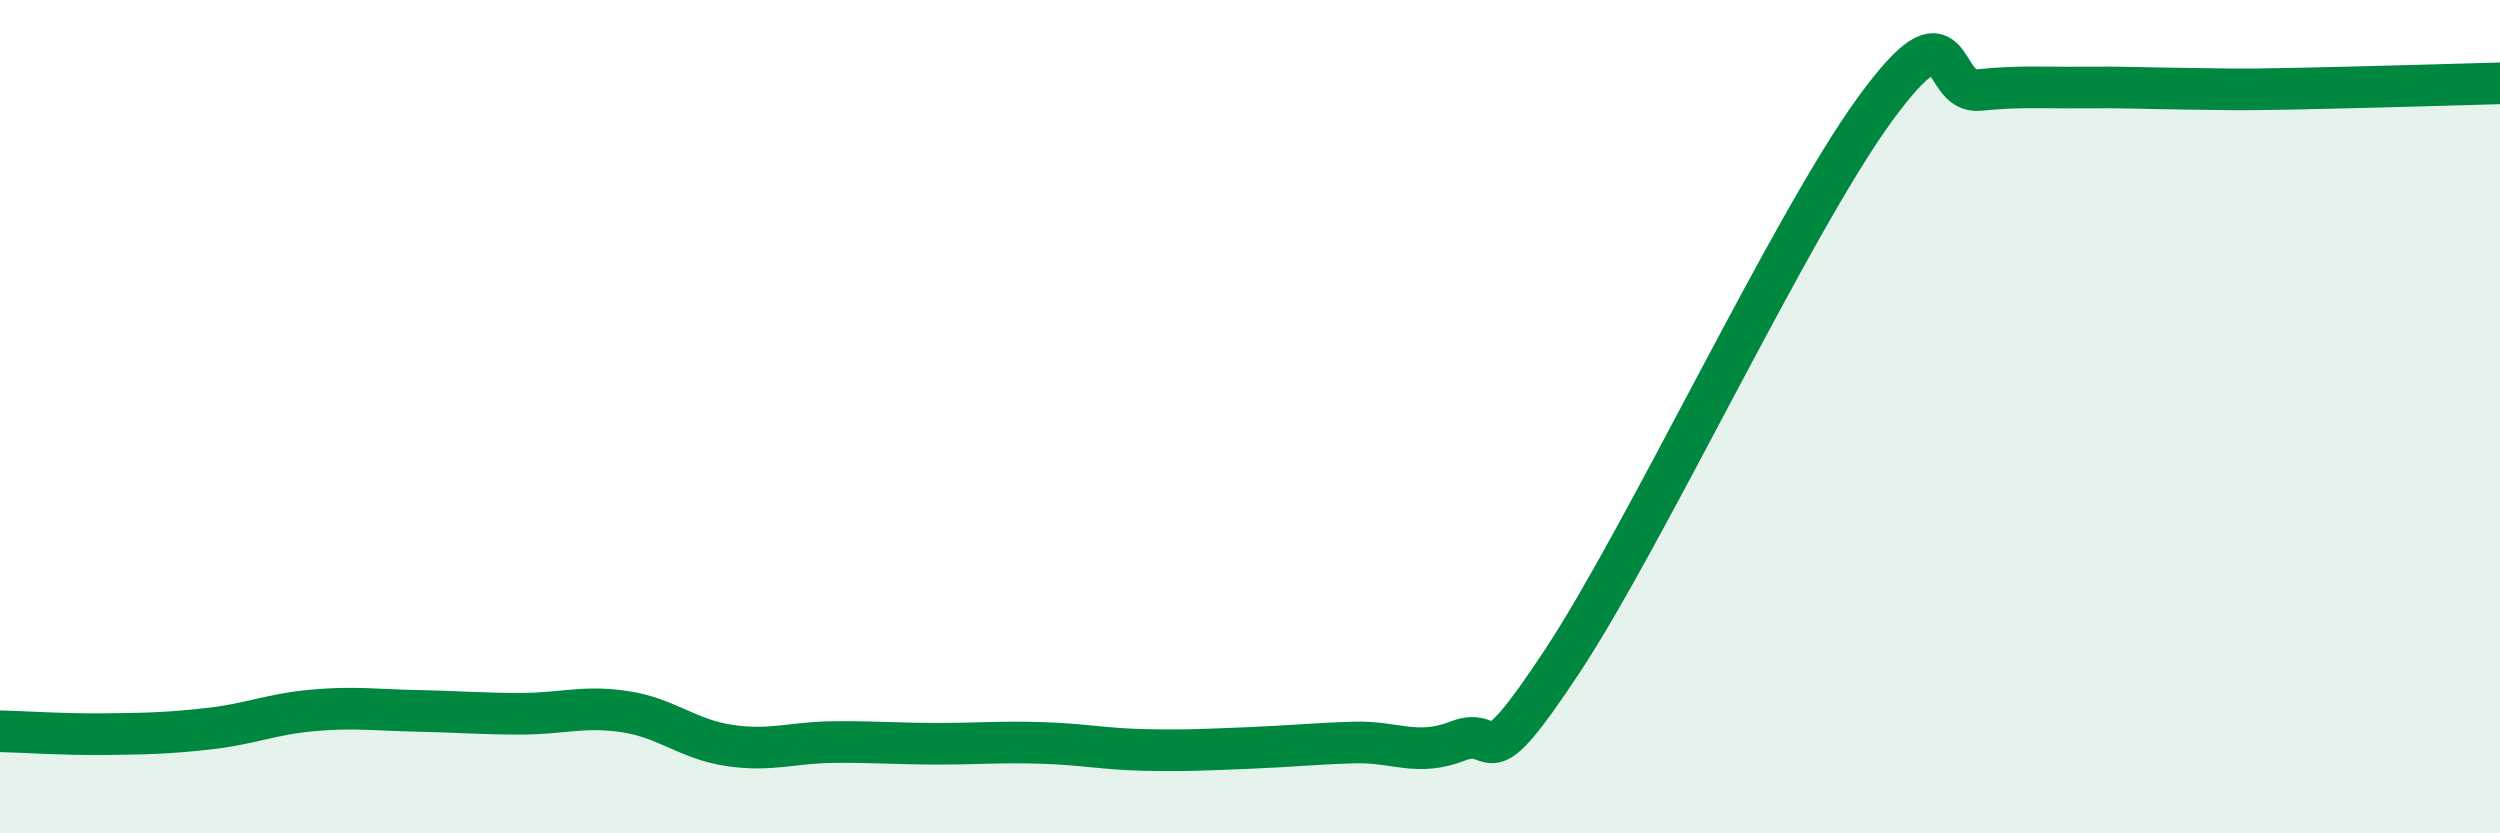
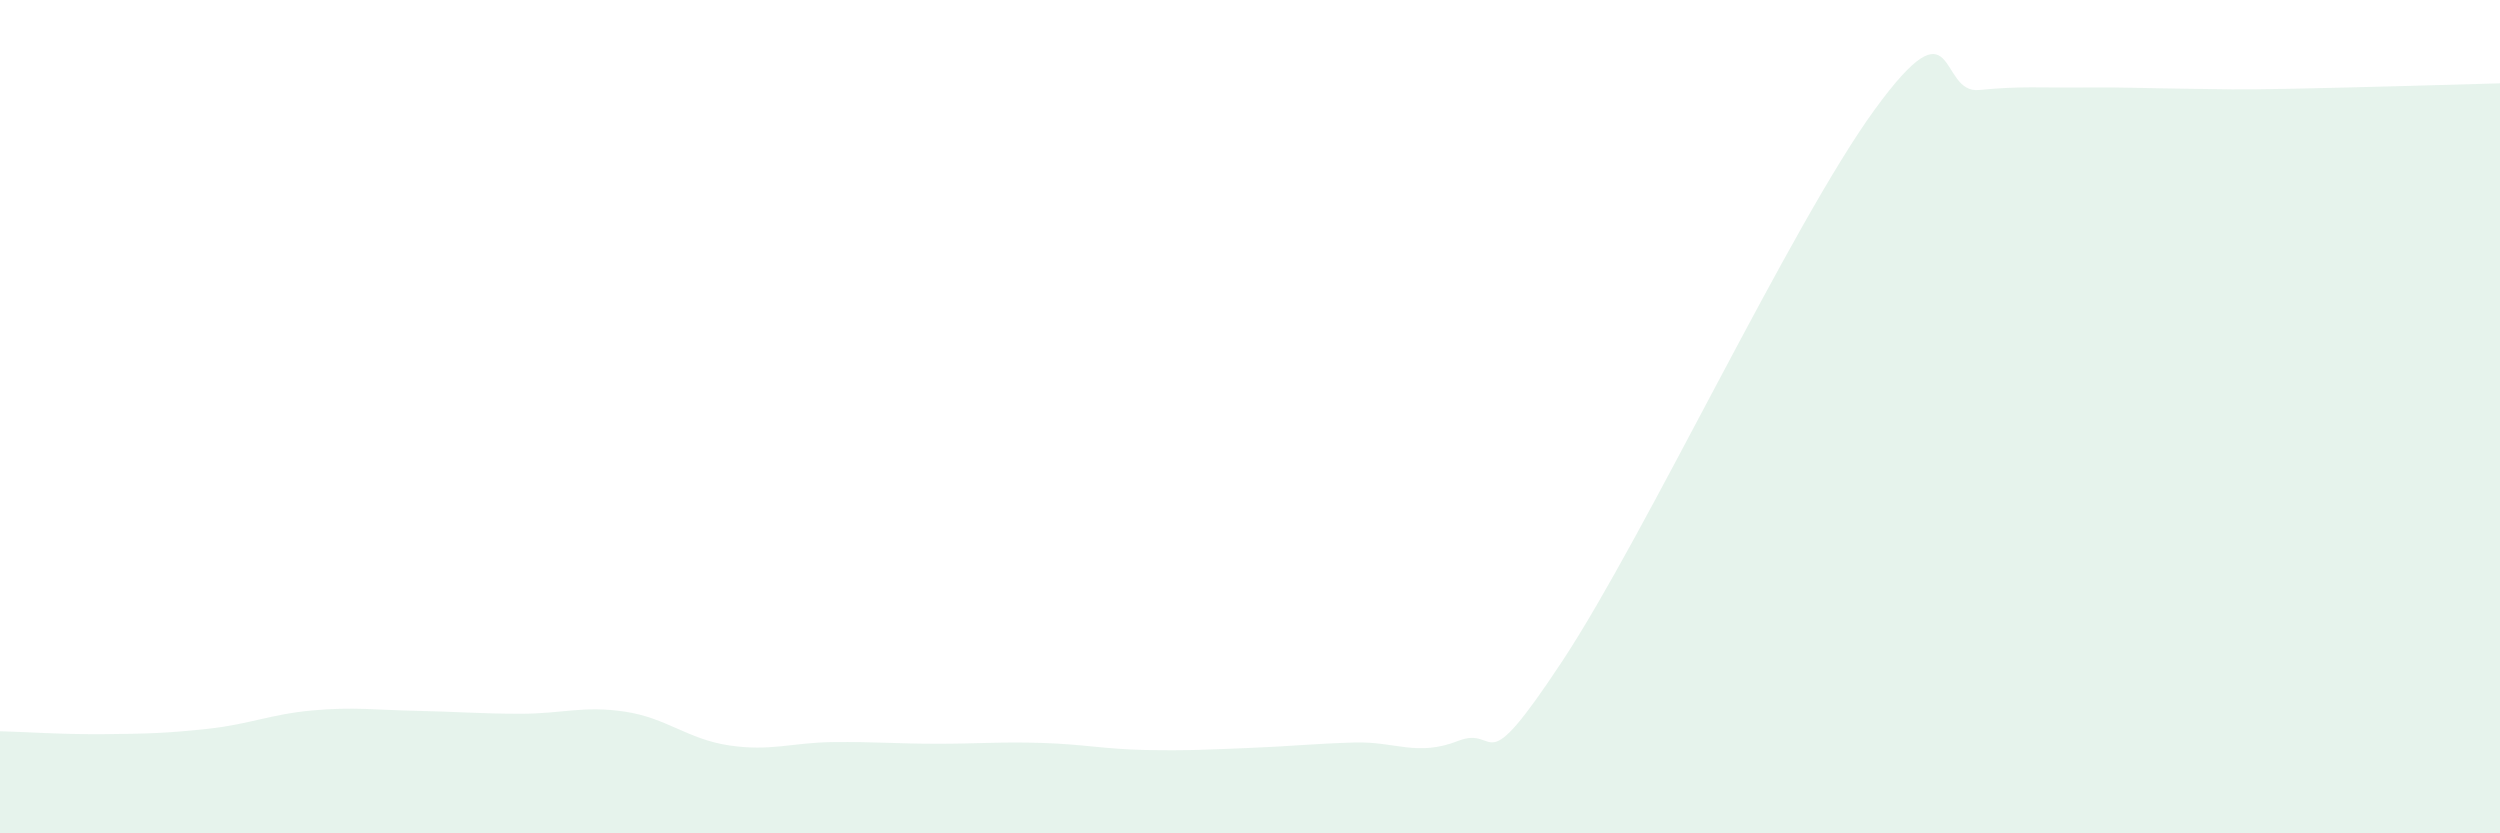
<svg xmlns="http://www.w3.org/2000/svg" width="60" height="20" viewBox="0 0 60 20">
  <path d="M 0,17.55 C 0.5,17.56 1.5,17.63 2.5,17.62 C 3.5,17.61 4,17.6 5,17.49 C 6,17.38 6.5,17.14 7.5,17.05 C 8.5,16.96 9,17.04 10,17.06 C 11,17.08 11.5,17.13 12.5,17.13 C 13.5,17.13 14,16.93 15,17.08 C 16,17.23 16.5,17.74 17.5,17.89 C 18.5,18.04 19,17.82 20,17.81 C 21,17.8 21.5,17.85 22.5,17.85 C 23.5,17.85 24,17.8 25,17.83 C 26,17.86 26.5,17.98 27.5,18 C 28.5,18.02 29,17.99 30,17.95 C 31,17.91 31.5,17.85 32.5,17.82 C 33.5,17.79 34,18.17 35,17.78 C 36,17.39 35.5,18.89 37.5,15.86 C 39.5,12.83 43,5.36 45,2.62 C 47,-0.12 46.5,2.26 47.5,2.16 C 48.5,2.06 49,2.11 50,2.1 C 51,2.09 51.5,2.12 52.5,2.13 C 53.5,2.14 53.5,2.16 55,2.13 C 56.5,2.1 59,2.03 60,2L60 20L0 20Z" fill="#008740" opacity="0.1" stroke-linecap="round" stroke-linejoin="round" />
-   <path d="M 0,17.55 C 0.5,17.56 1.5,17.63 2.5,17.62 C 3.5,17.61 4,17.6 5,17.49 C 6,17.38 6.5,17.14 7.5,17.05 C 8.5,16.96 9,17.04 10,17.06 C 11,17.08 11.5,17.13 12.5,17.13 C 13.5,17.13 14,16.93 15,17.08 C 16,17.23 16.5,17.74 17.5,17.89 C 18.5,18.04 19,17.82 20,17.81 C 21,17.8 21.5,17.85 22.5,17.85 C 23.5,17.85 24,17.8 25,17.83 C 26,17.86 26.5,17.98 27.5,18 C 28.5,18.02 29,17.99 30,17.95 C 31,17.91 31.5,17.85 32.5,17.82 C 33.5,17.79 34,18.17 35,17.78 C 36,17.39 35.5,18.89 37.5,15.86 C 39.5,12.83 43,5.36 45,2.62 C 47,-0.12 46.5,2.26 47.5,2.16 C 48.5,2.06 49,2.11 50,2.1 C 51,2.09 51.5,2.12 52.5,2.13 C 53.5,2.14 53.5,2.16 55,2.13 C 56.5,2.1 59,2.03 60,2" stroke="#008740" stroke-width="1" fill="none" stroke-linecap="round" stroke-linejoin="round" />
</svg>